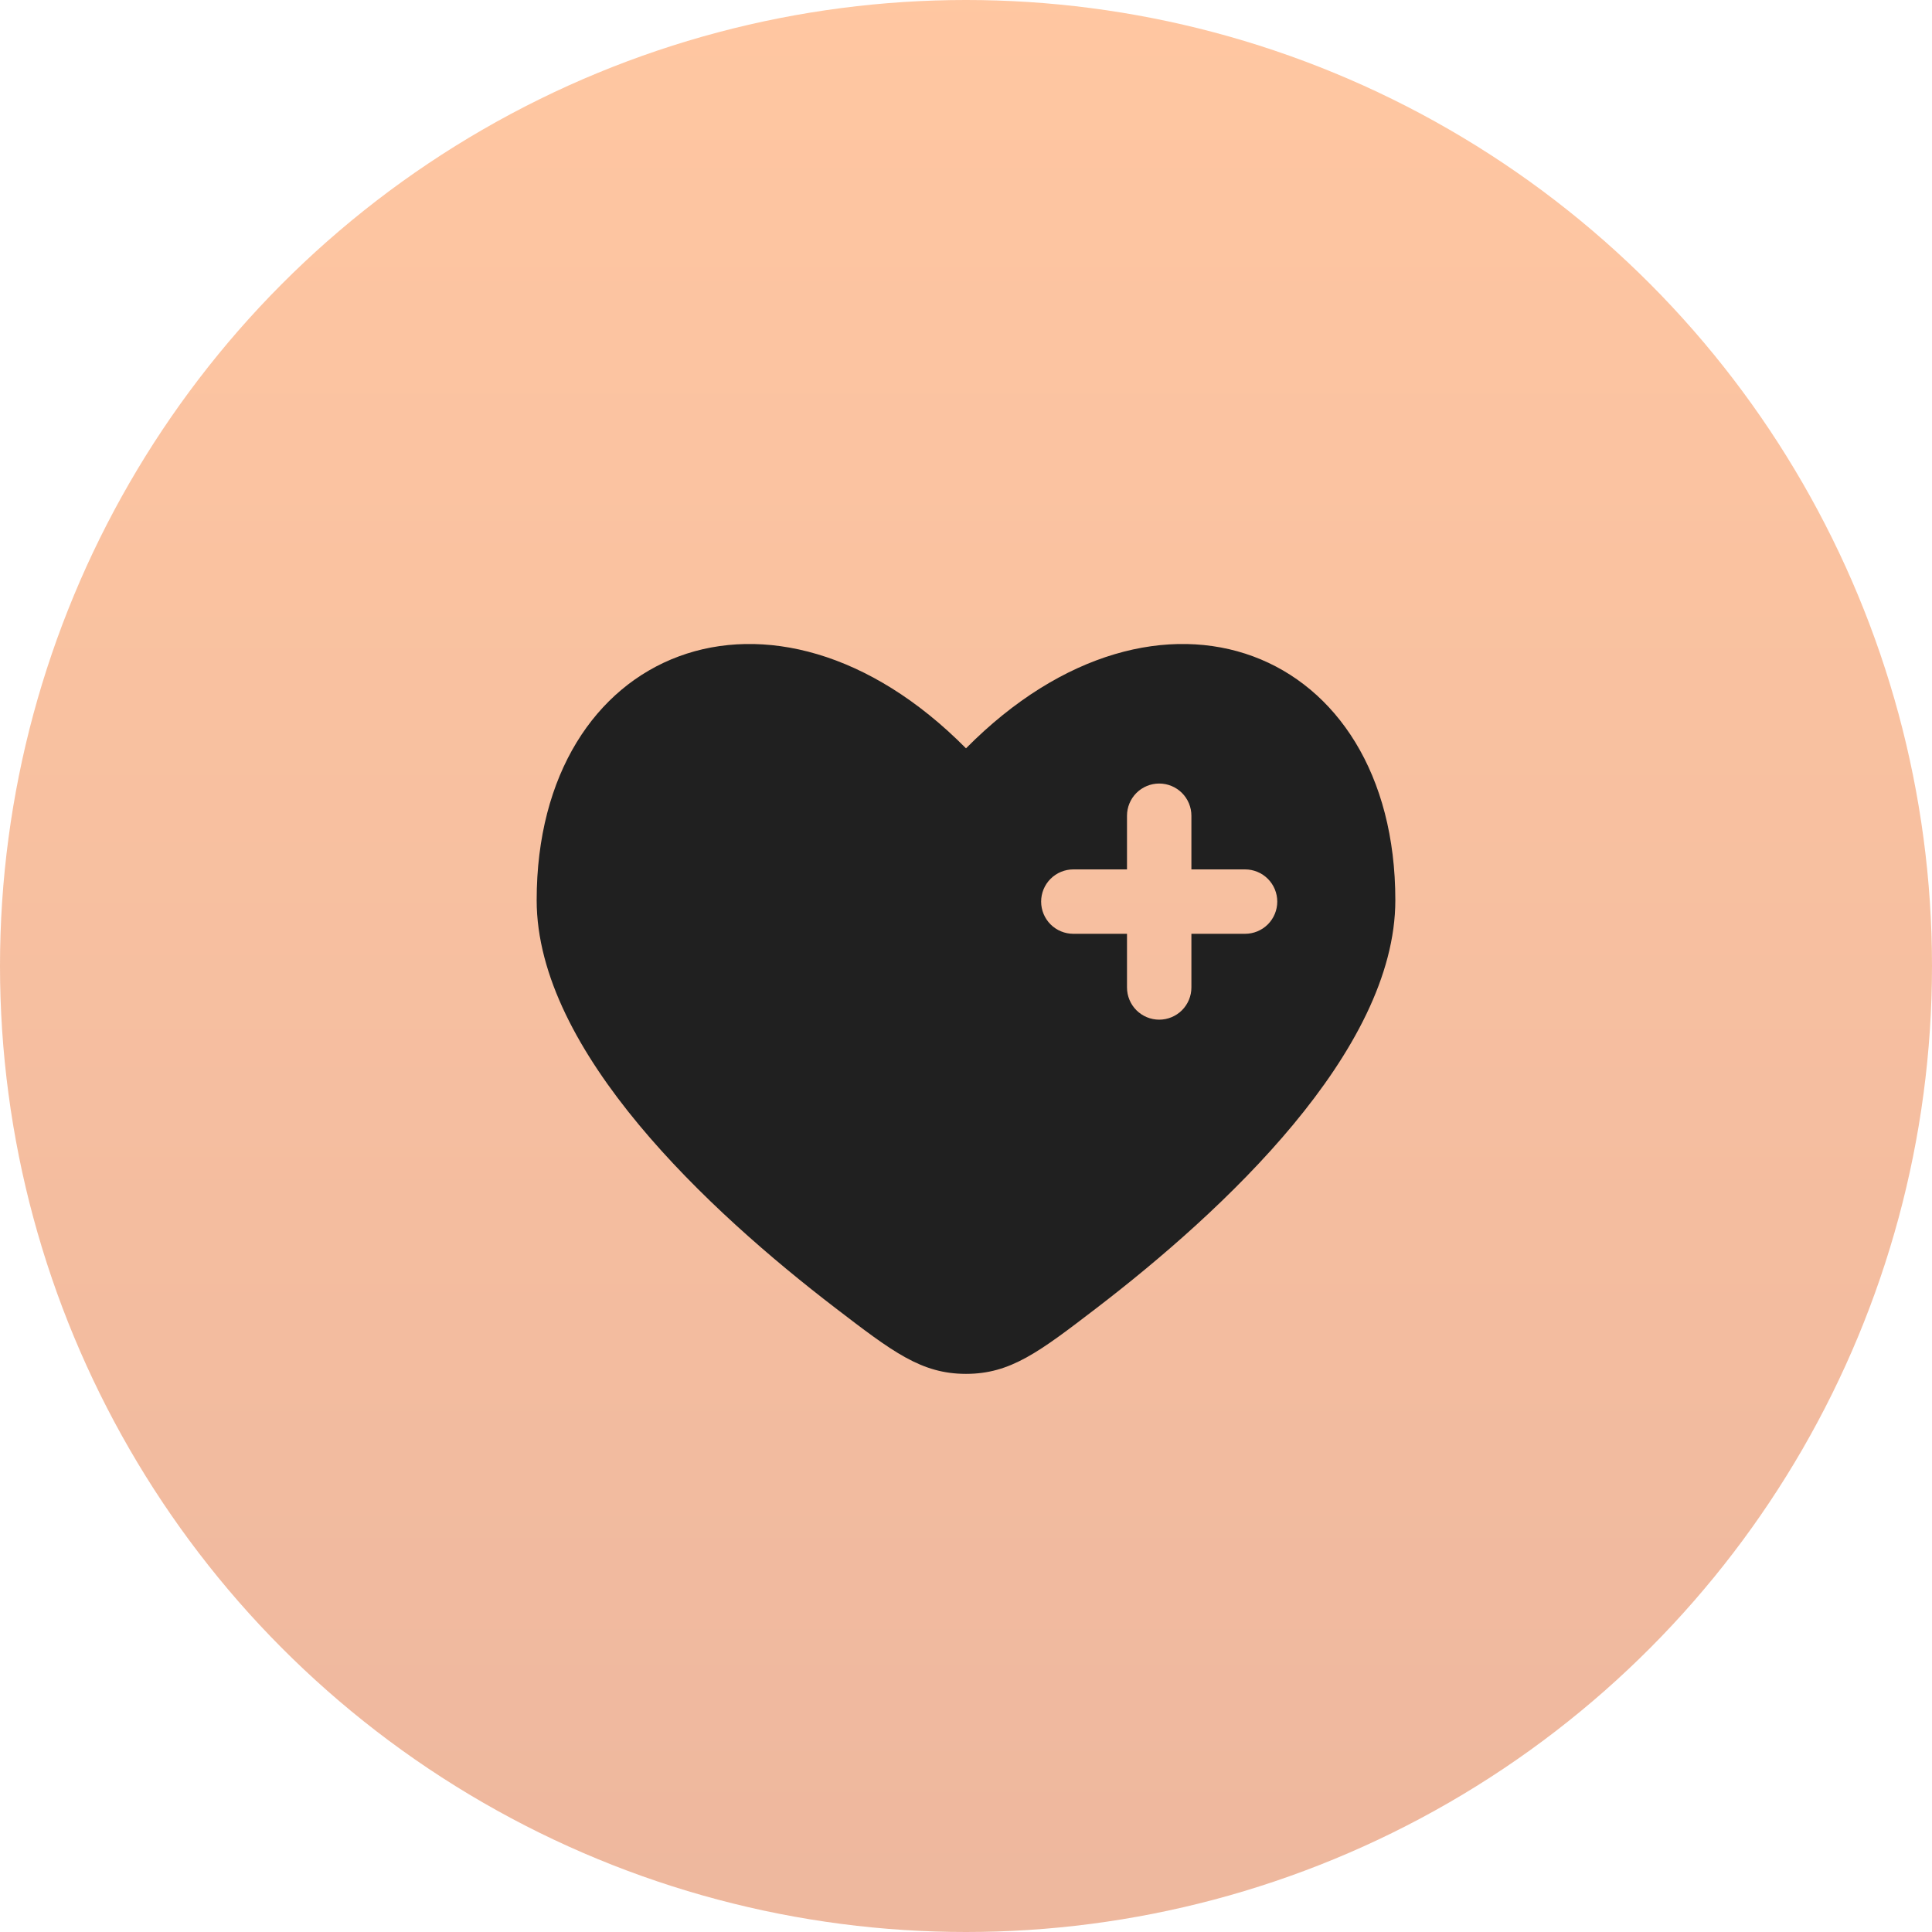
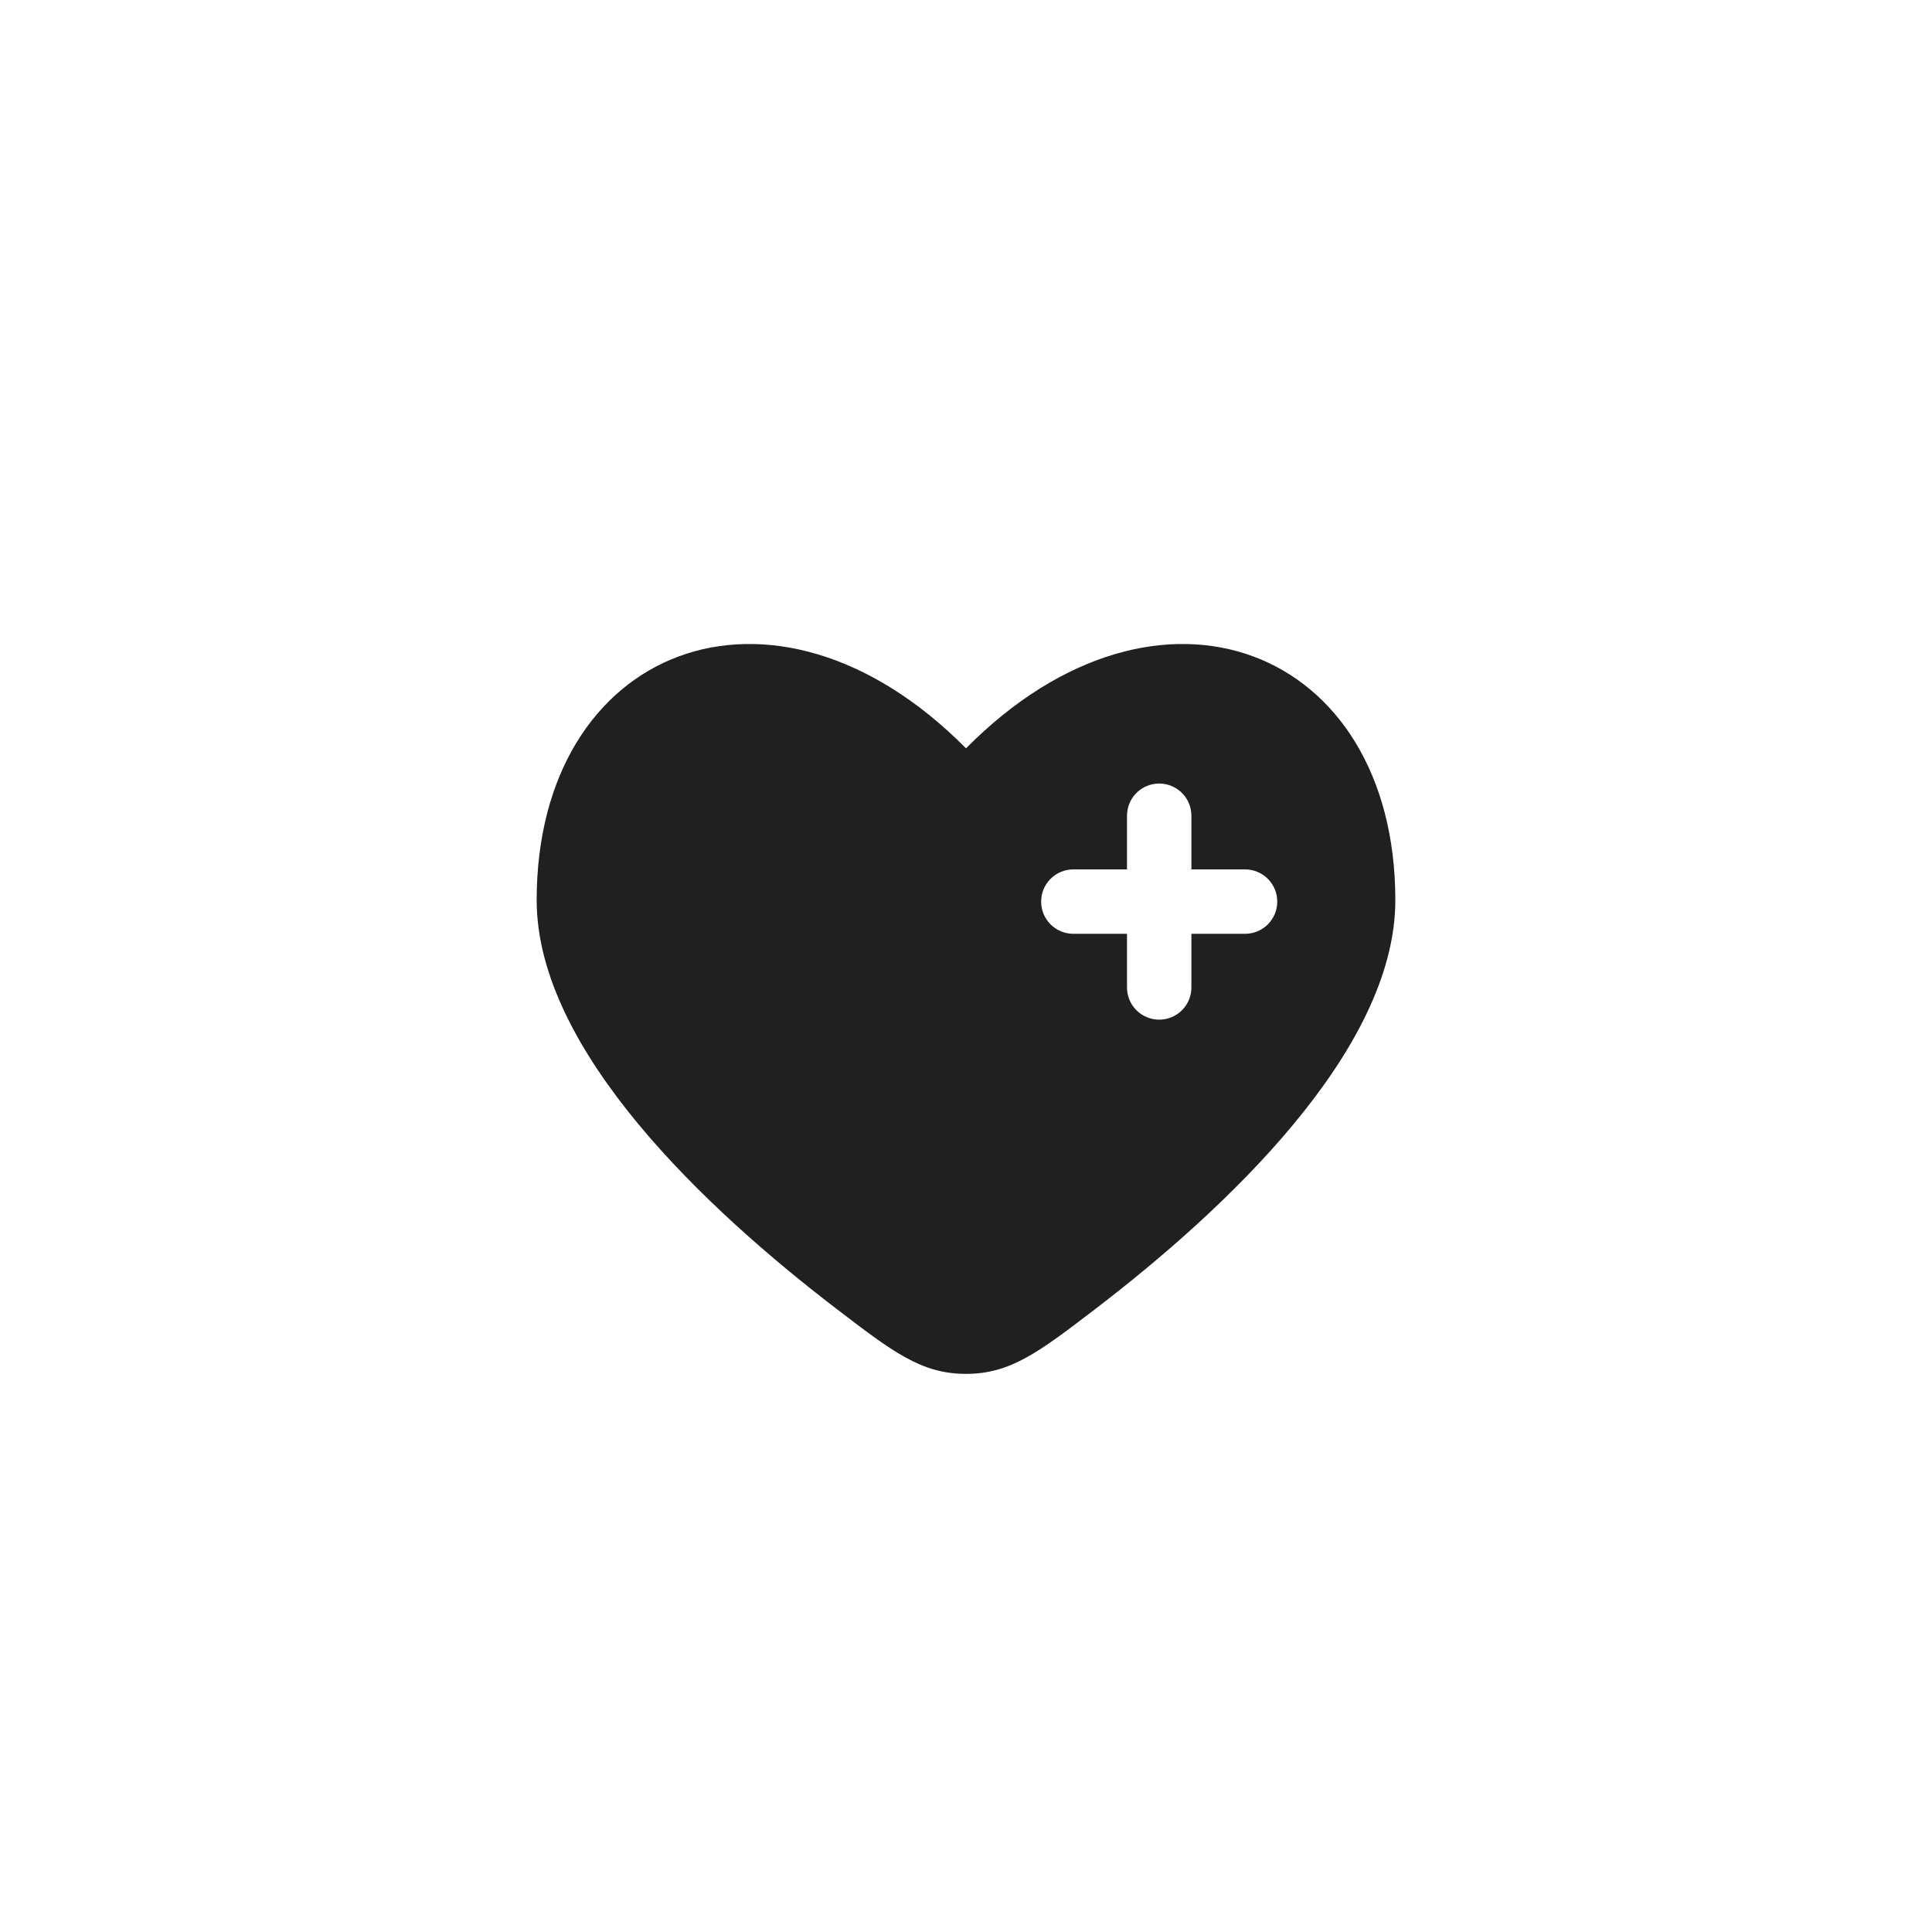
<svg xmlns="http://www.w3.org/2000/svg" width="90" height="90" viewBox="0 0 90 90" fill="none">
-   <circle opacity="0.4" cx="45" cy="45" r="45" fill="url(#paint0_linear_15_96)" />
  <path fill-rule="evenodd" clip-rule="evenodd" d="M38.924 60.938C33.038 56.428 25 48.978 25 41.934C25 30.166 36 25.772 45 34.86C54 25.772 65 30.166 65 41.934C65 48.978 56.96 56.428 51.076 60.938C48.412 62.978 47.08 64 45 64C42.92 64 41.588 62.98 38.924 60.938ZM54 36.5C54.398 36.5 54.779 36.658 55.061 36.939C55.342 37.221 55.5 37.602 55.5 38V40.5H58C58.398 40.5 58.779 40.658 59.061 40.939C59.342 41.221 59.5 41.602 59.5 42C59.5 42.398 59.342 42.779 59.061 43.061C58.779 43.342 58.398 43.5 58 43.5H55.5V46C55.5 46.398 55.342 46.779 55.061 47.061C54.779 47.342 54.398 47.5 54 47.5C53.602 47.5 53.221 47.342 52.939 47.061C52.658 46.779 52.5 46.398 52.5 46V43.5H50C49.602 43.5 49.221 43.342 48.939 43.061C48.658 42.779 48.5 42.398 48.5 42C48.5 41.602 48.658 41.221 48.939 40.939C49.221 40.658 49.602 40.5 50 40.5H52.5V38C52.5 37.602 52.658 37.221 52.939 36.939C53.221 36.658 53.602 36.5 54 36.5Z" fill="#202020" />
  <defs>
    <linearGradient id="paint0_linear_15_96" x1="35.725" y1="-2.4115e-06" x2="35.725" y2="90" gradientUnits="userSpaceOnUse">
      <stop stop-color="#FF7215" />
      <stop offset="1" stop-color="#D44C0D" />
    </linearGradient>
  </defs>
</svg>